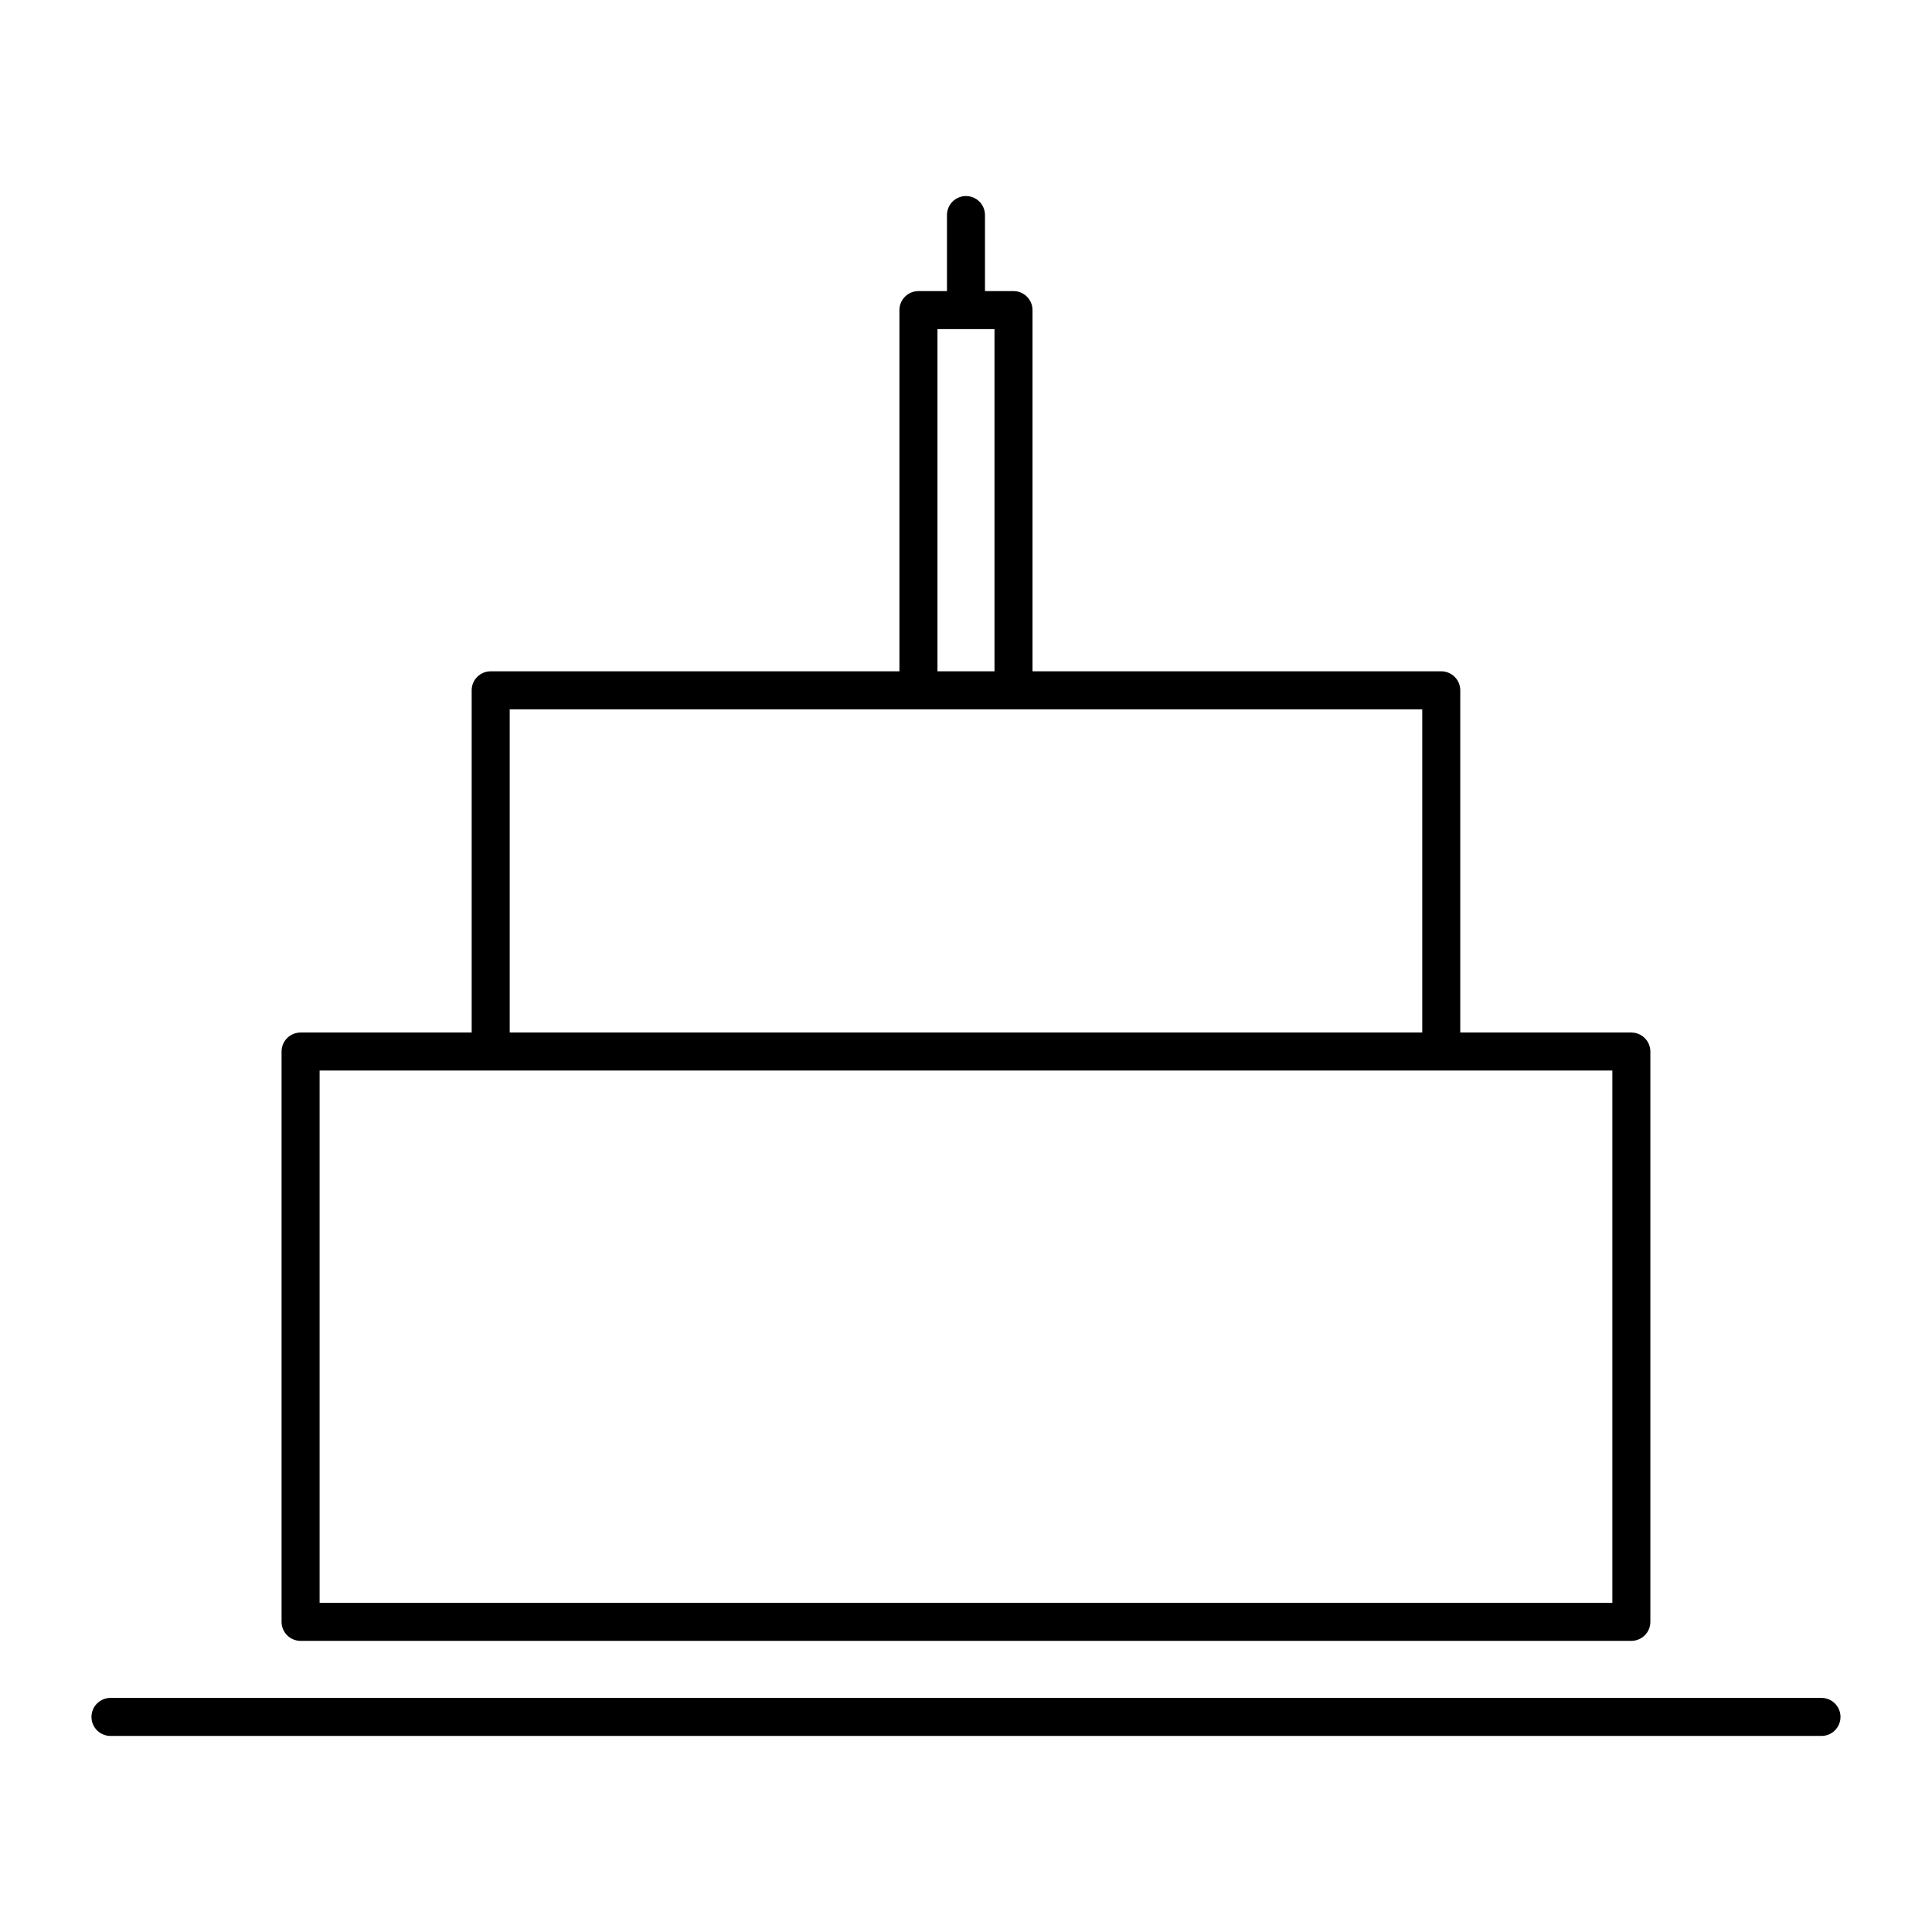
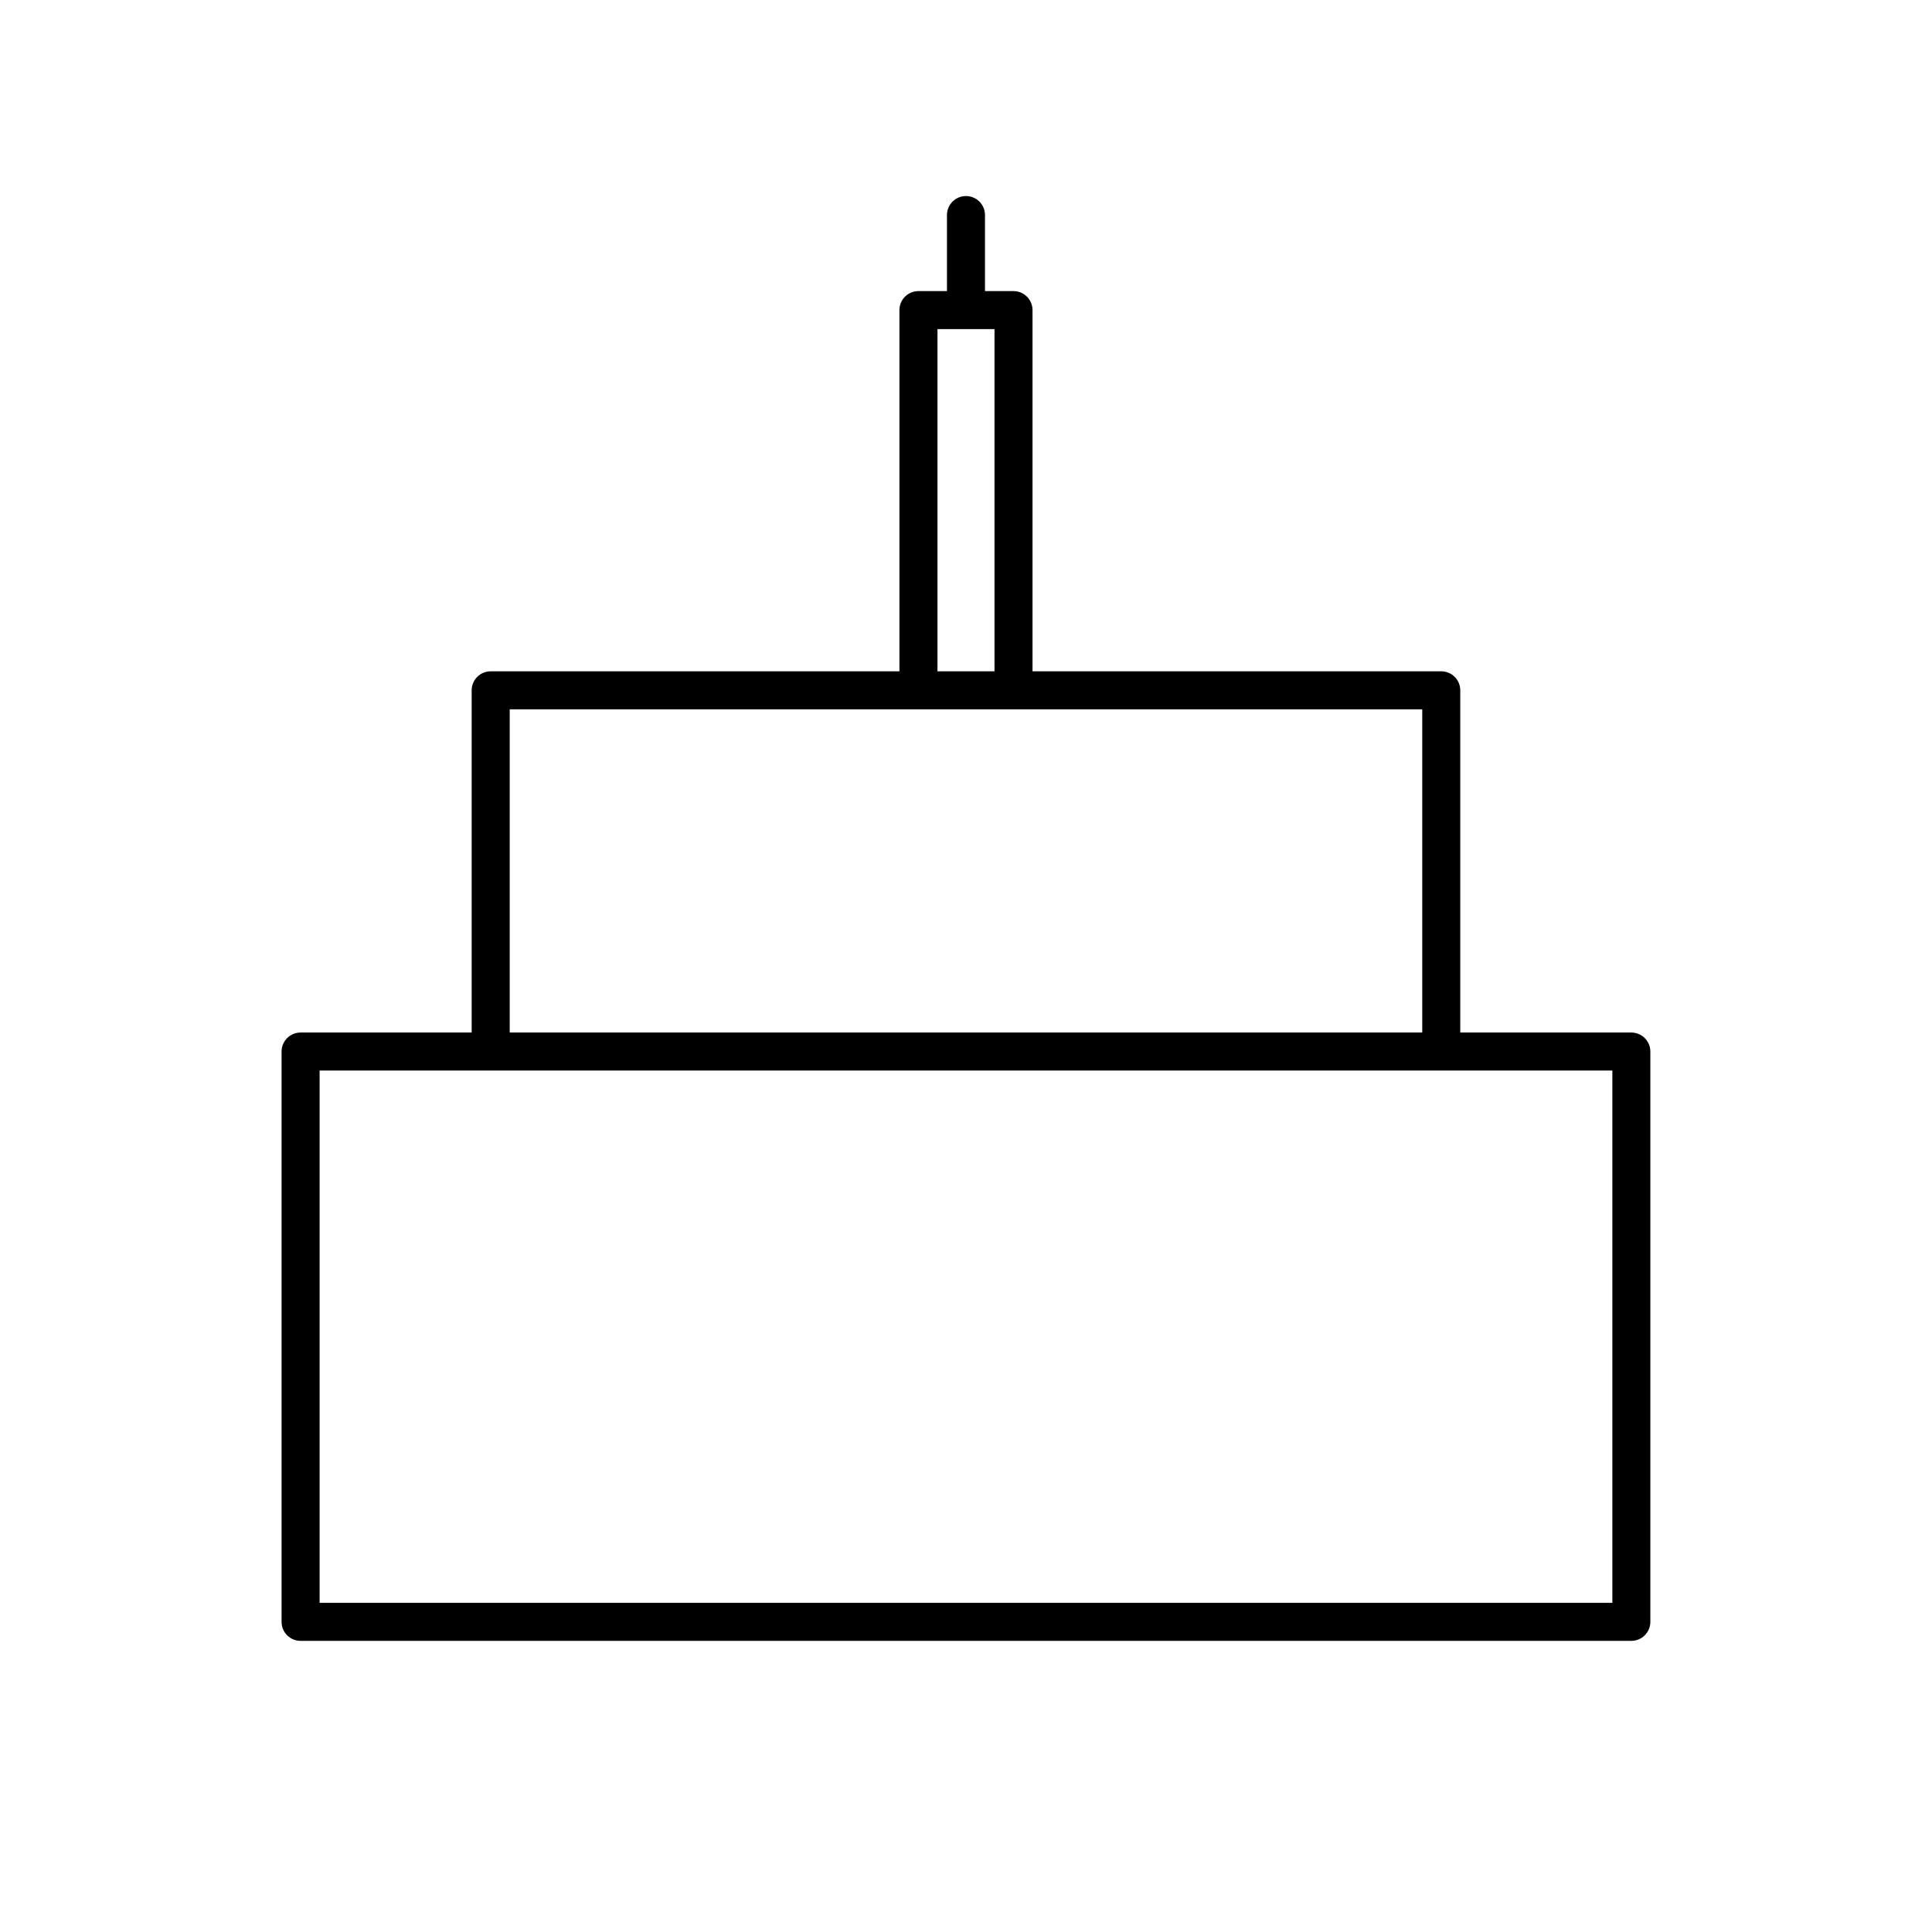
<svg xmlns="http://www.w3.org/2000/svg" fill="#000000" width="800px" height="800px" version="1.1" viewBox="144 144 512 512">
  <g>
-     <path d="m626.71 604.04h-453.43c-2.785 0-5.039-2.258-5.039-5.039s2.254-5.039 5.039-5.039h453.43c2.785 0 5.039 2.258 5.039 5.039s-2.254 5.039-5.039 5.039z" />
    <path d="m576.33 417.63h-45.344v-90.688c0-1.336-0.531-2.617-1.477-3.562-0.941-0.945-2.227-1.477-3.562-1.477h-108.32v-95.723c0-1.336-0.531-2.617-1.477-3.562-0.945-0.945-2.227-1.477-3.562-1.477h-7.559v-20.152c0-2.781-2.254-5.035-5.035-5.035-2.785 0-5.039 2.254-5.039 5.035v20.152h-7.559c-2.781 0-5.039 2.258-5.039 5.039v95.723h-108.32c-2.785 0-5.039 2.258-5.039 5.039v90.688h-45.344c-2.781 0-5.035 2.254-5.035 5.039v151.14-0.004c0 1.336 0.527 2.617 1.473 3.562 0.945 0.945 2.227 1.477 3.562 1.477h352.67c1.336 0 2.617-0.531 3.562-1.477 0.945-0.945 1.477-2.227 1.477-3.562v-151.14 0.004c0-1.34-0.531-2.621-1.477-3.562-0.945-0.945-2.227-1.477-3.562-1.477zm-183.89-186.41h15.113v90.688h-15.113zm-113.36 100.76h241.83v85.648h-241.83zm292.21 236.79h-342.59v-141.07h342.59v141.07z" />
  </g>
</svg>